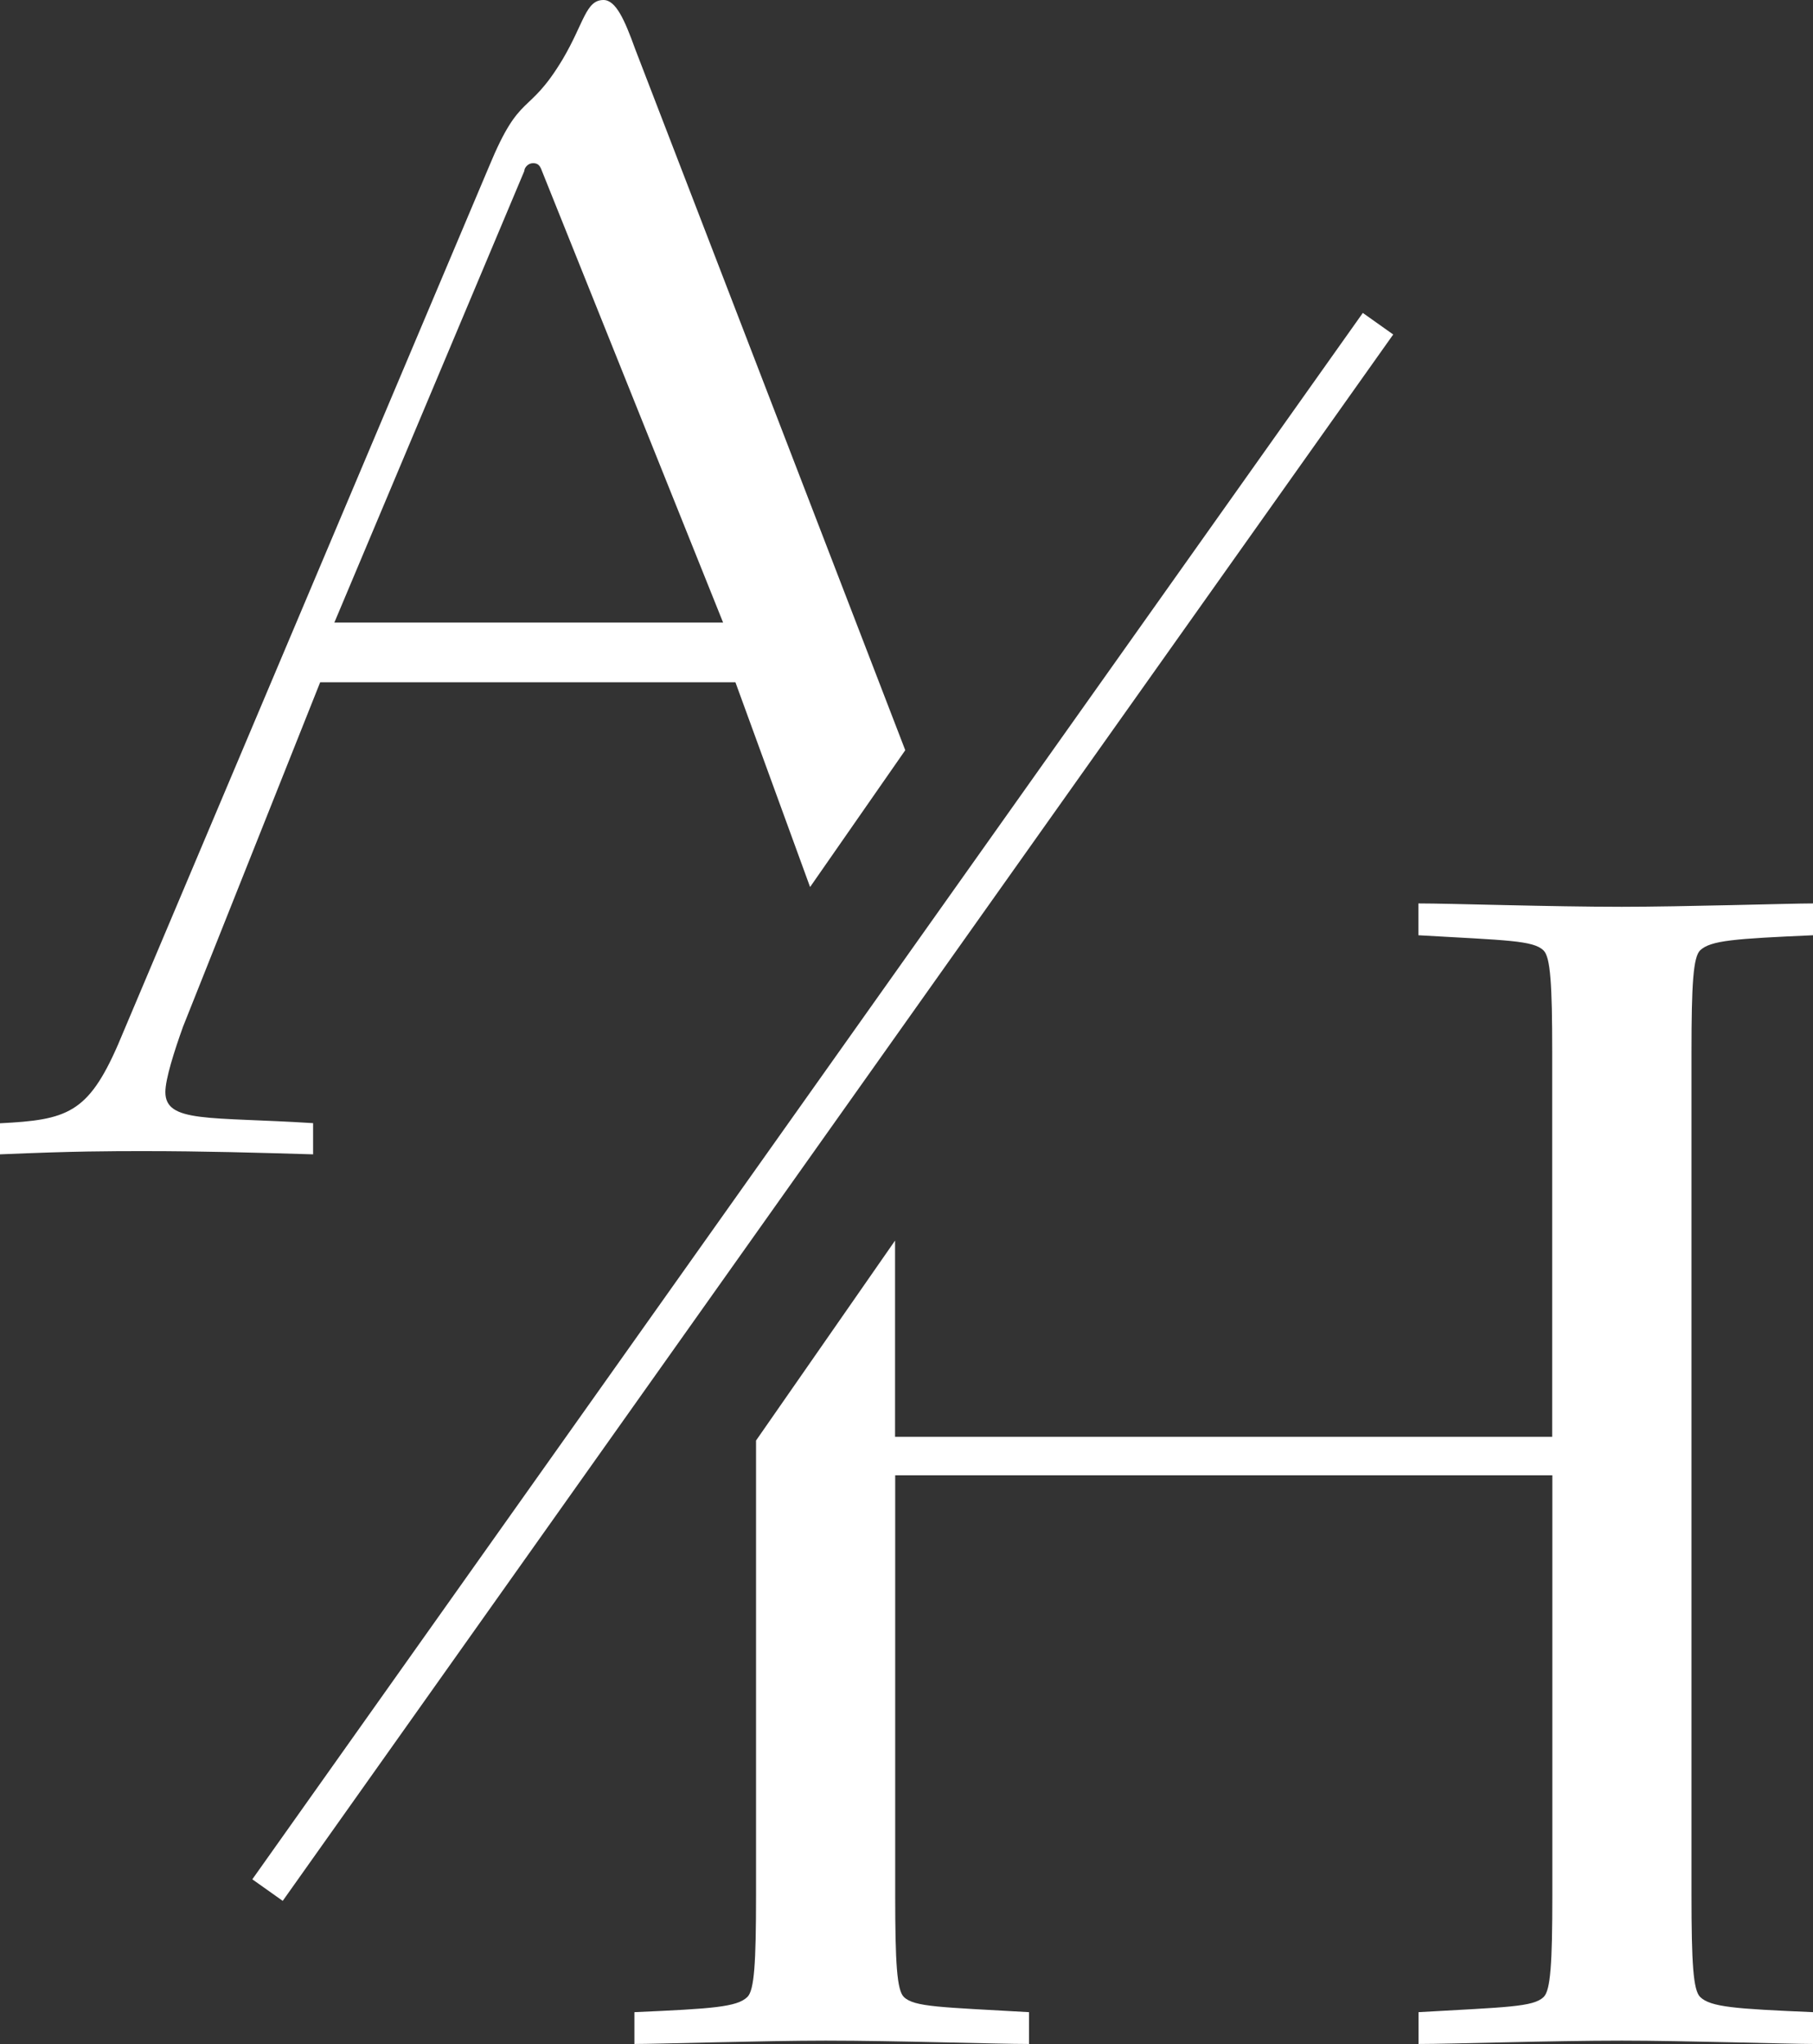
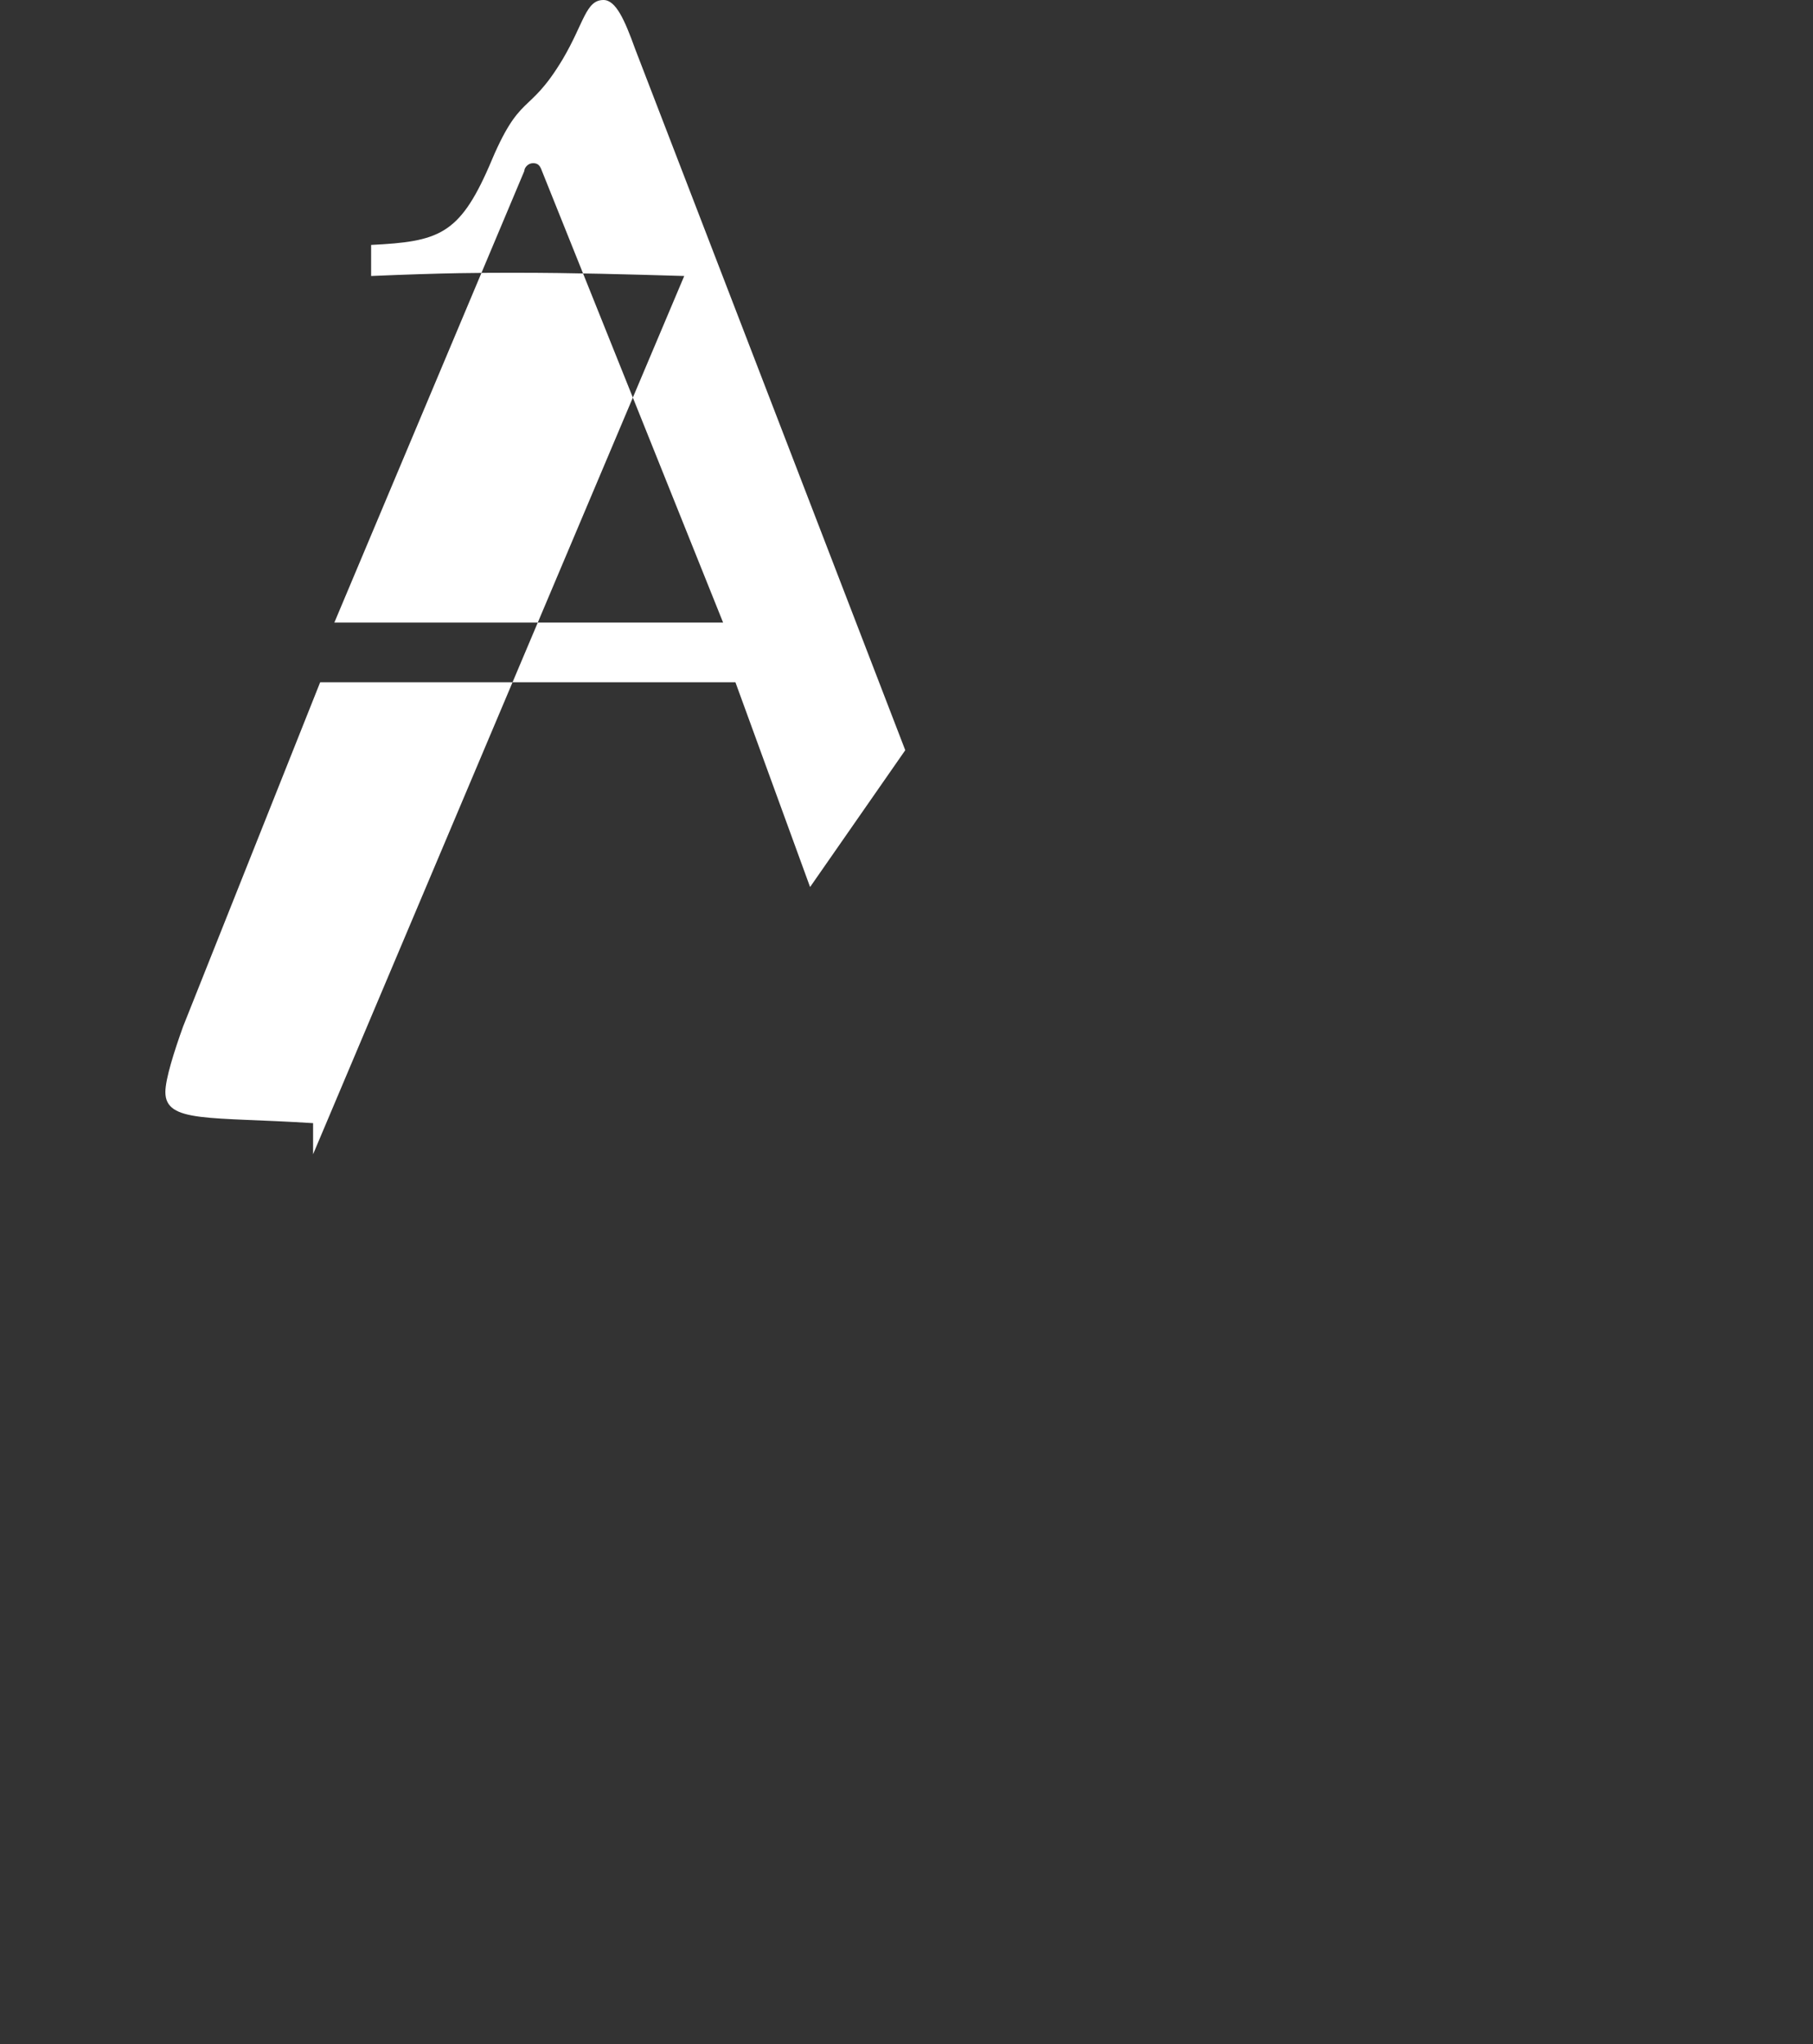
<svg xmlns="http://www.w3.org/2000/svg" id="Layer_2" data-name="Layer 2" viewBox="0 0 145.92 164.5">
  <rect x="0" y="0" width="145.92" height="164.5" fill="#333333" stroke="none" />
  <defs>
    <style> .cls-1 { fill: #fff; stroke-width: 0px; } </style>
  </defs>
  <g id="Layer_1-2" data-name="Layer 1">
    <g>
-       <path class="cls-1" d="M136.83,76.48c.84-.81,2.8-.94,9.09-1.22v-2.56c-1.82,0-10.49.27-15.39.27-5.74,0-13.71-.27-16.37-.27v2.56c7.14.41,9.24.41,10.07,1.22.56.54.7,2.7.7,8.23v30.91h-52.89v-15.79l-11.19,16.09v36.55c0,5.53-.14,7.69-.7,8.23-.84.81-2.8.94-9.09,1.22v2.56c1.82,0,10.49-.27,15.39-.27,5.74,0,13.71.27,16.37.27v-2.56c-7.14-.41-9.23-.41-10.07-1.22-.56-.54-.7-2.7-.7-8.23v-33.75h52.89v33.75c0,5.53-.14,7.69-.7,8.23-.84.81-2.94.81-10.07,1.22v2.56c2.66,0,10.63-.27,16.37-.27,4.9,0,13.57.27,15.39.27v-2.56c-6.3-.27-8.25-.41-9.09-1.22-.56-.54-.7-2.7-.7-8.23v-67.77c0-5.53.14-7.69.7-8.23Z" />
-       <path class="cls-1" d="M25.2,92.88v-2.5c-8.35-.53-11.89,0-11.89-2.5,0-1.05.71-3.28,1.42-5.26l11.04-27.72h33.42l6.01,16.48,7.66-11.01L51.12,3.94c-.85-2.36-1.56-3.94-2.55-3.94-1.42,0-1.56,1.84-3.26,4.73-2.83,4.73-3.4,2.5-5.95,8.67L9.49,84.08c-2.41,5.52-4.11,6.04-9.49,6.31v2.5c6.09-.26,8.92-.26,11.61-.26,4.67,0,9.2.13,13.59.26ZM42.2,13.76c0-.25.28-.63.71-.63s.57.25.71.63l14.58,36.34h-31.29l15.29-36.34Z" />
-       <rect class="cls-1" x="-11.04" y="87.57" width="154.52" height="3" transform="translate(-44.74 91.57) rotate(-54.66)" />
+       <path class="cls-1" d="M25.2,92.88v-2.5c-8.35-.53-11.89,0-11.89-2.5,0-1.05.71-3.28,1.42-5.26l11.04-27.72h33.42l6.01,16.48,7.66-11.01L51.12,3.94c-.85-2.36-1.56-3.94-2.55-3.94-1.42,0-1.56,1.84-3.26,4.73-2.83,4.73-3.4,2.5-5.95,8.67c-2.41,5.52-4.11,6.04-9.49,6.31v2.5c6.09-.26,8.92-.26,11.61-.26,4.67,0,9.2.13,13.59.26ZM42.2,13.76c0-.25.28-.63.71-.63s.57.25.71.63l14.58,36.34h-31.29l15.29-36.34Z" />
    </g>
  </g>
</svg>